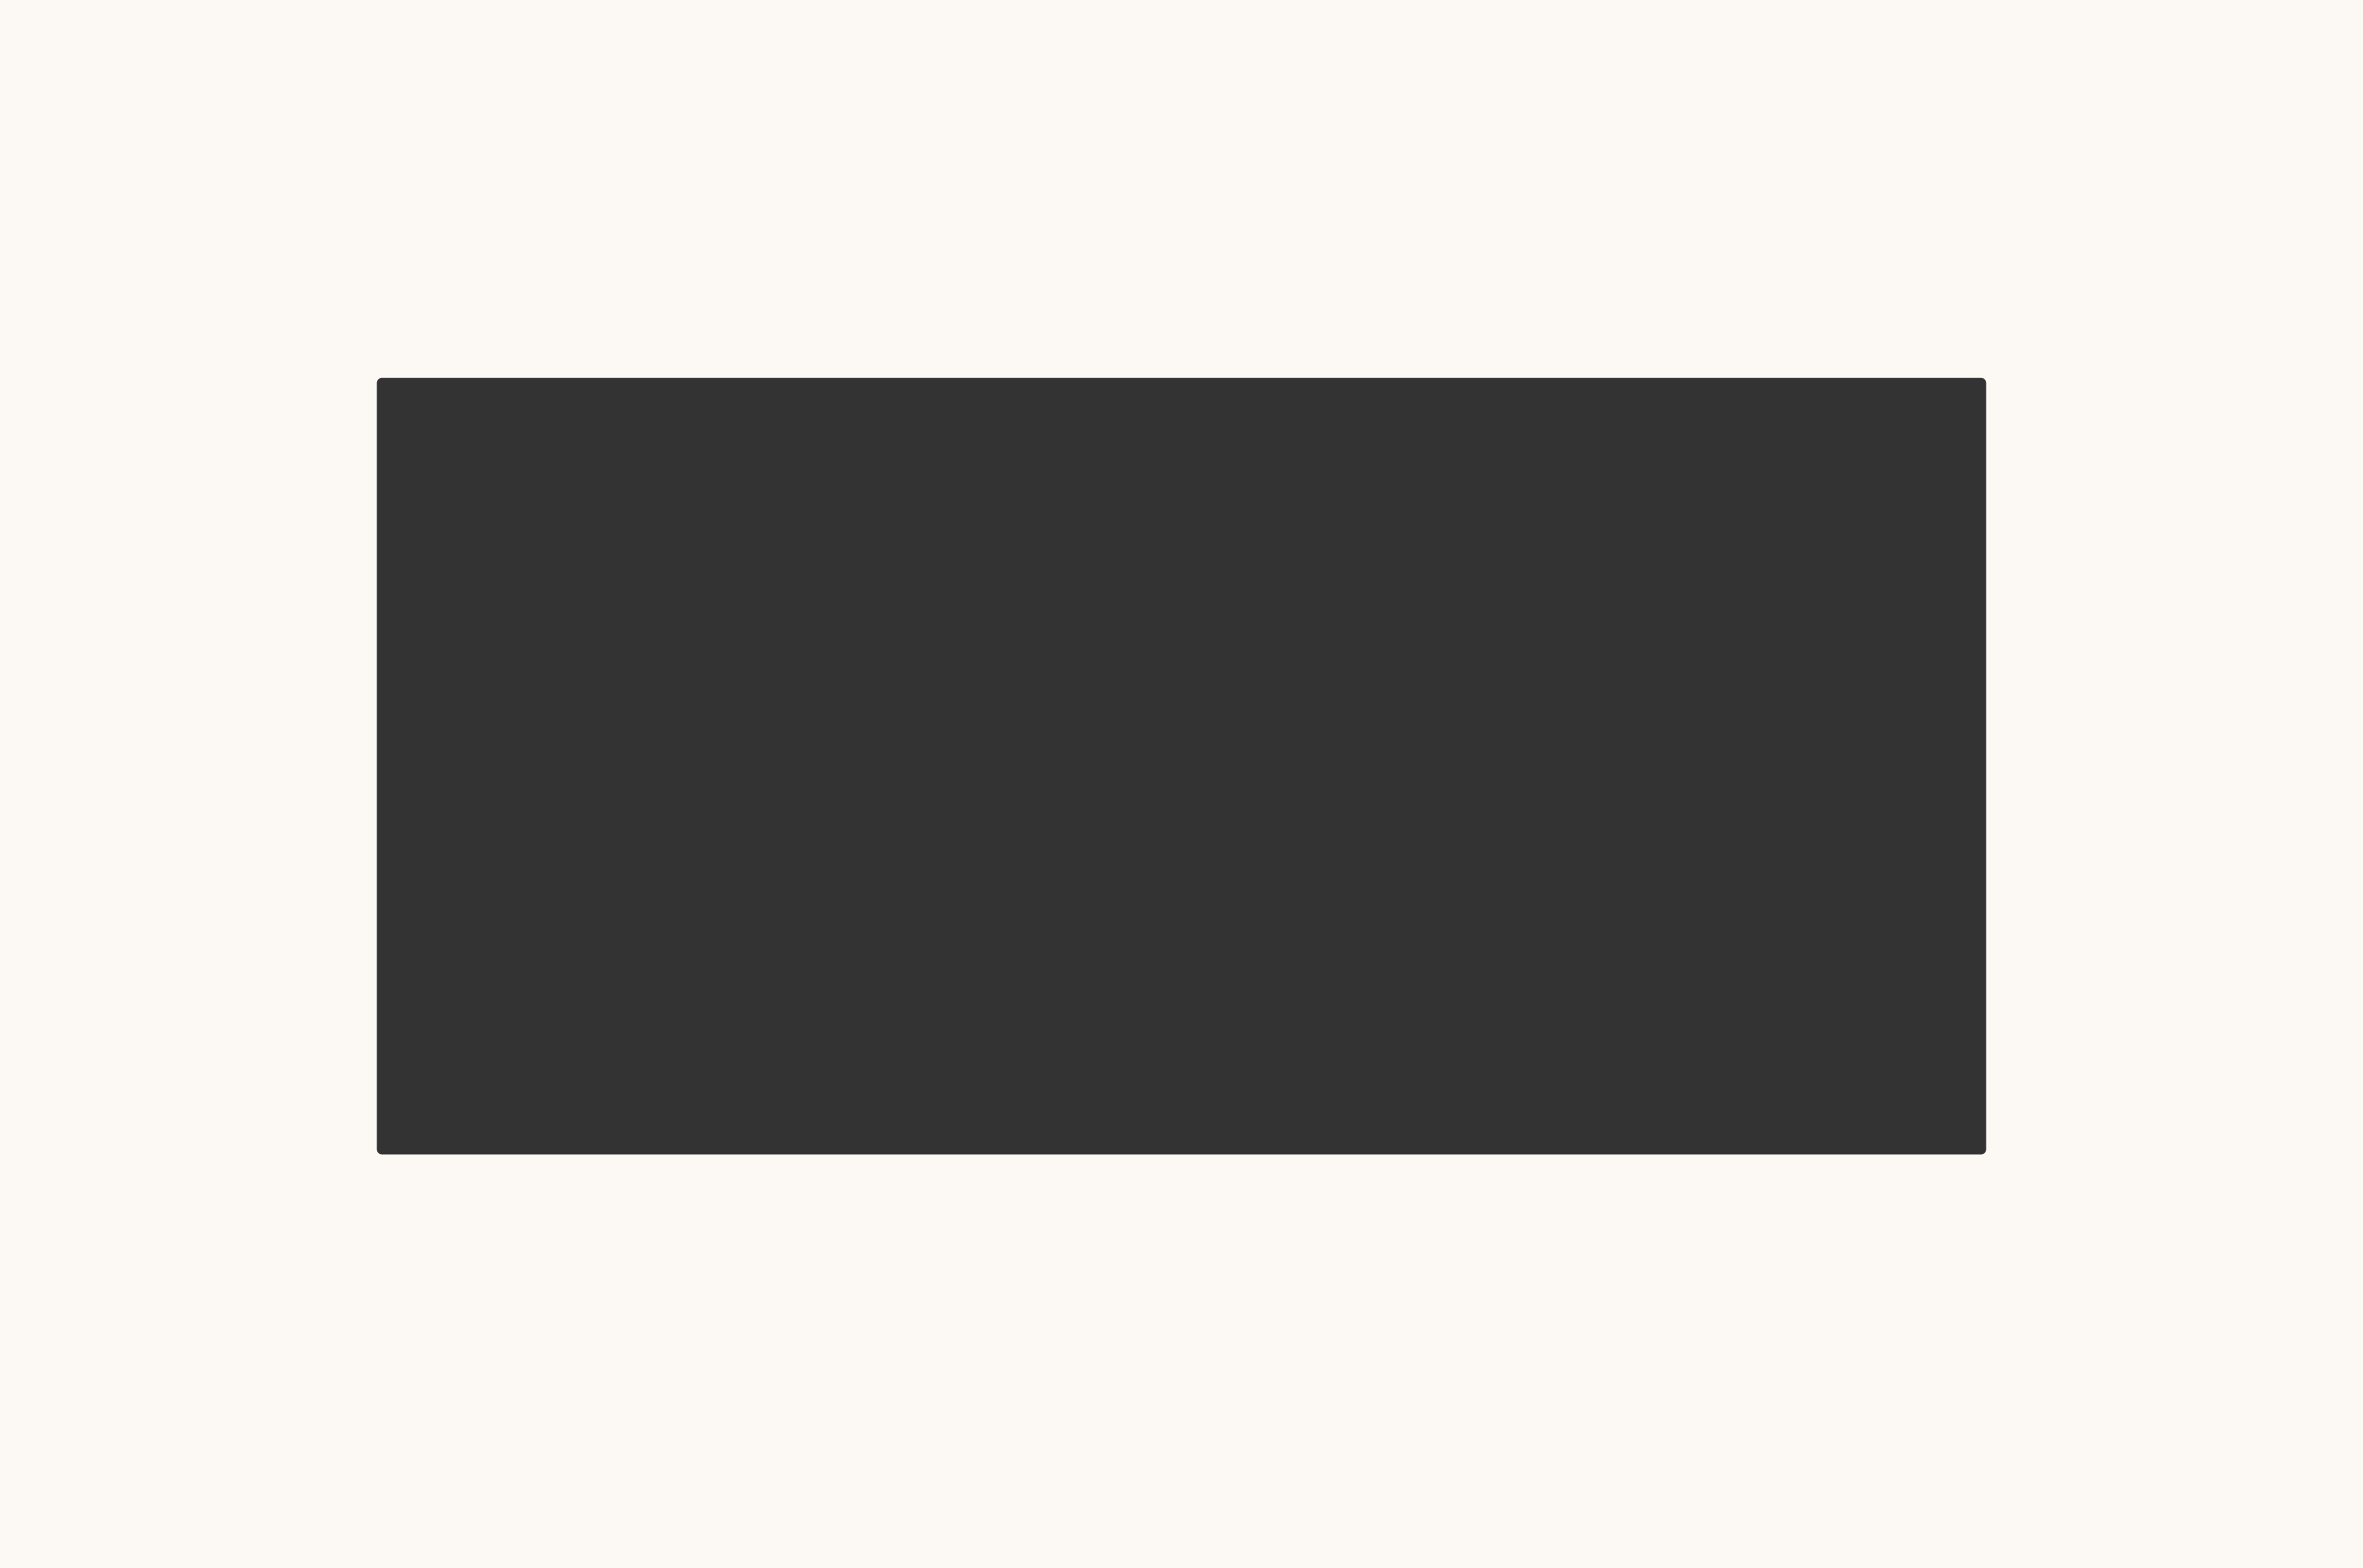
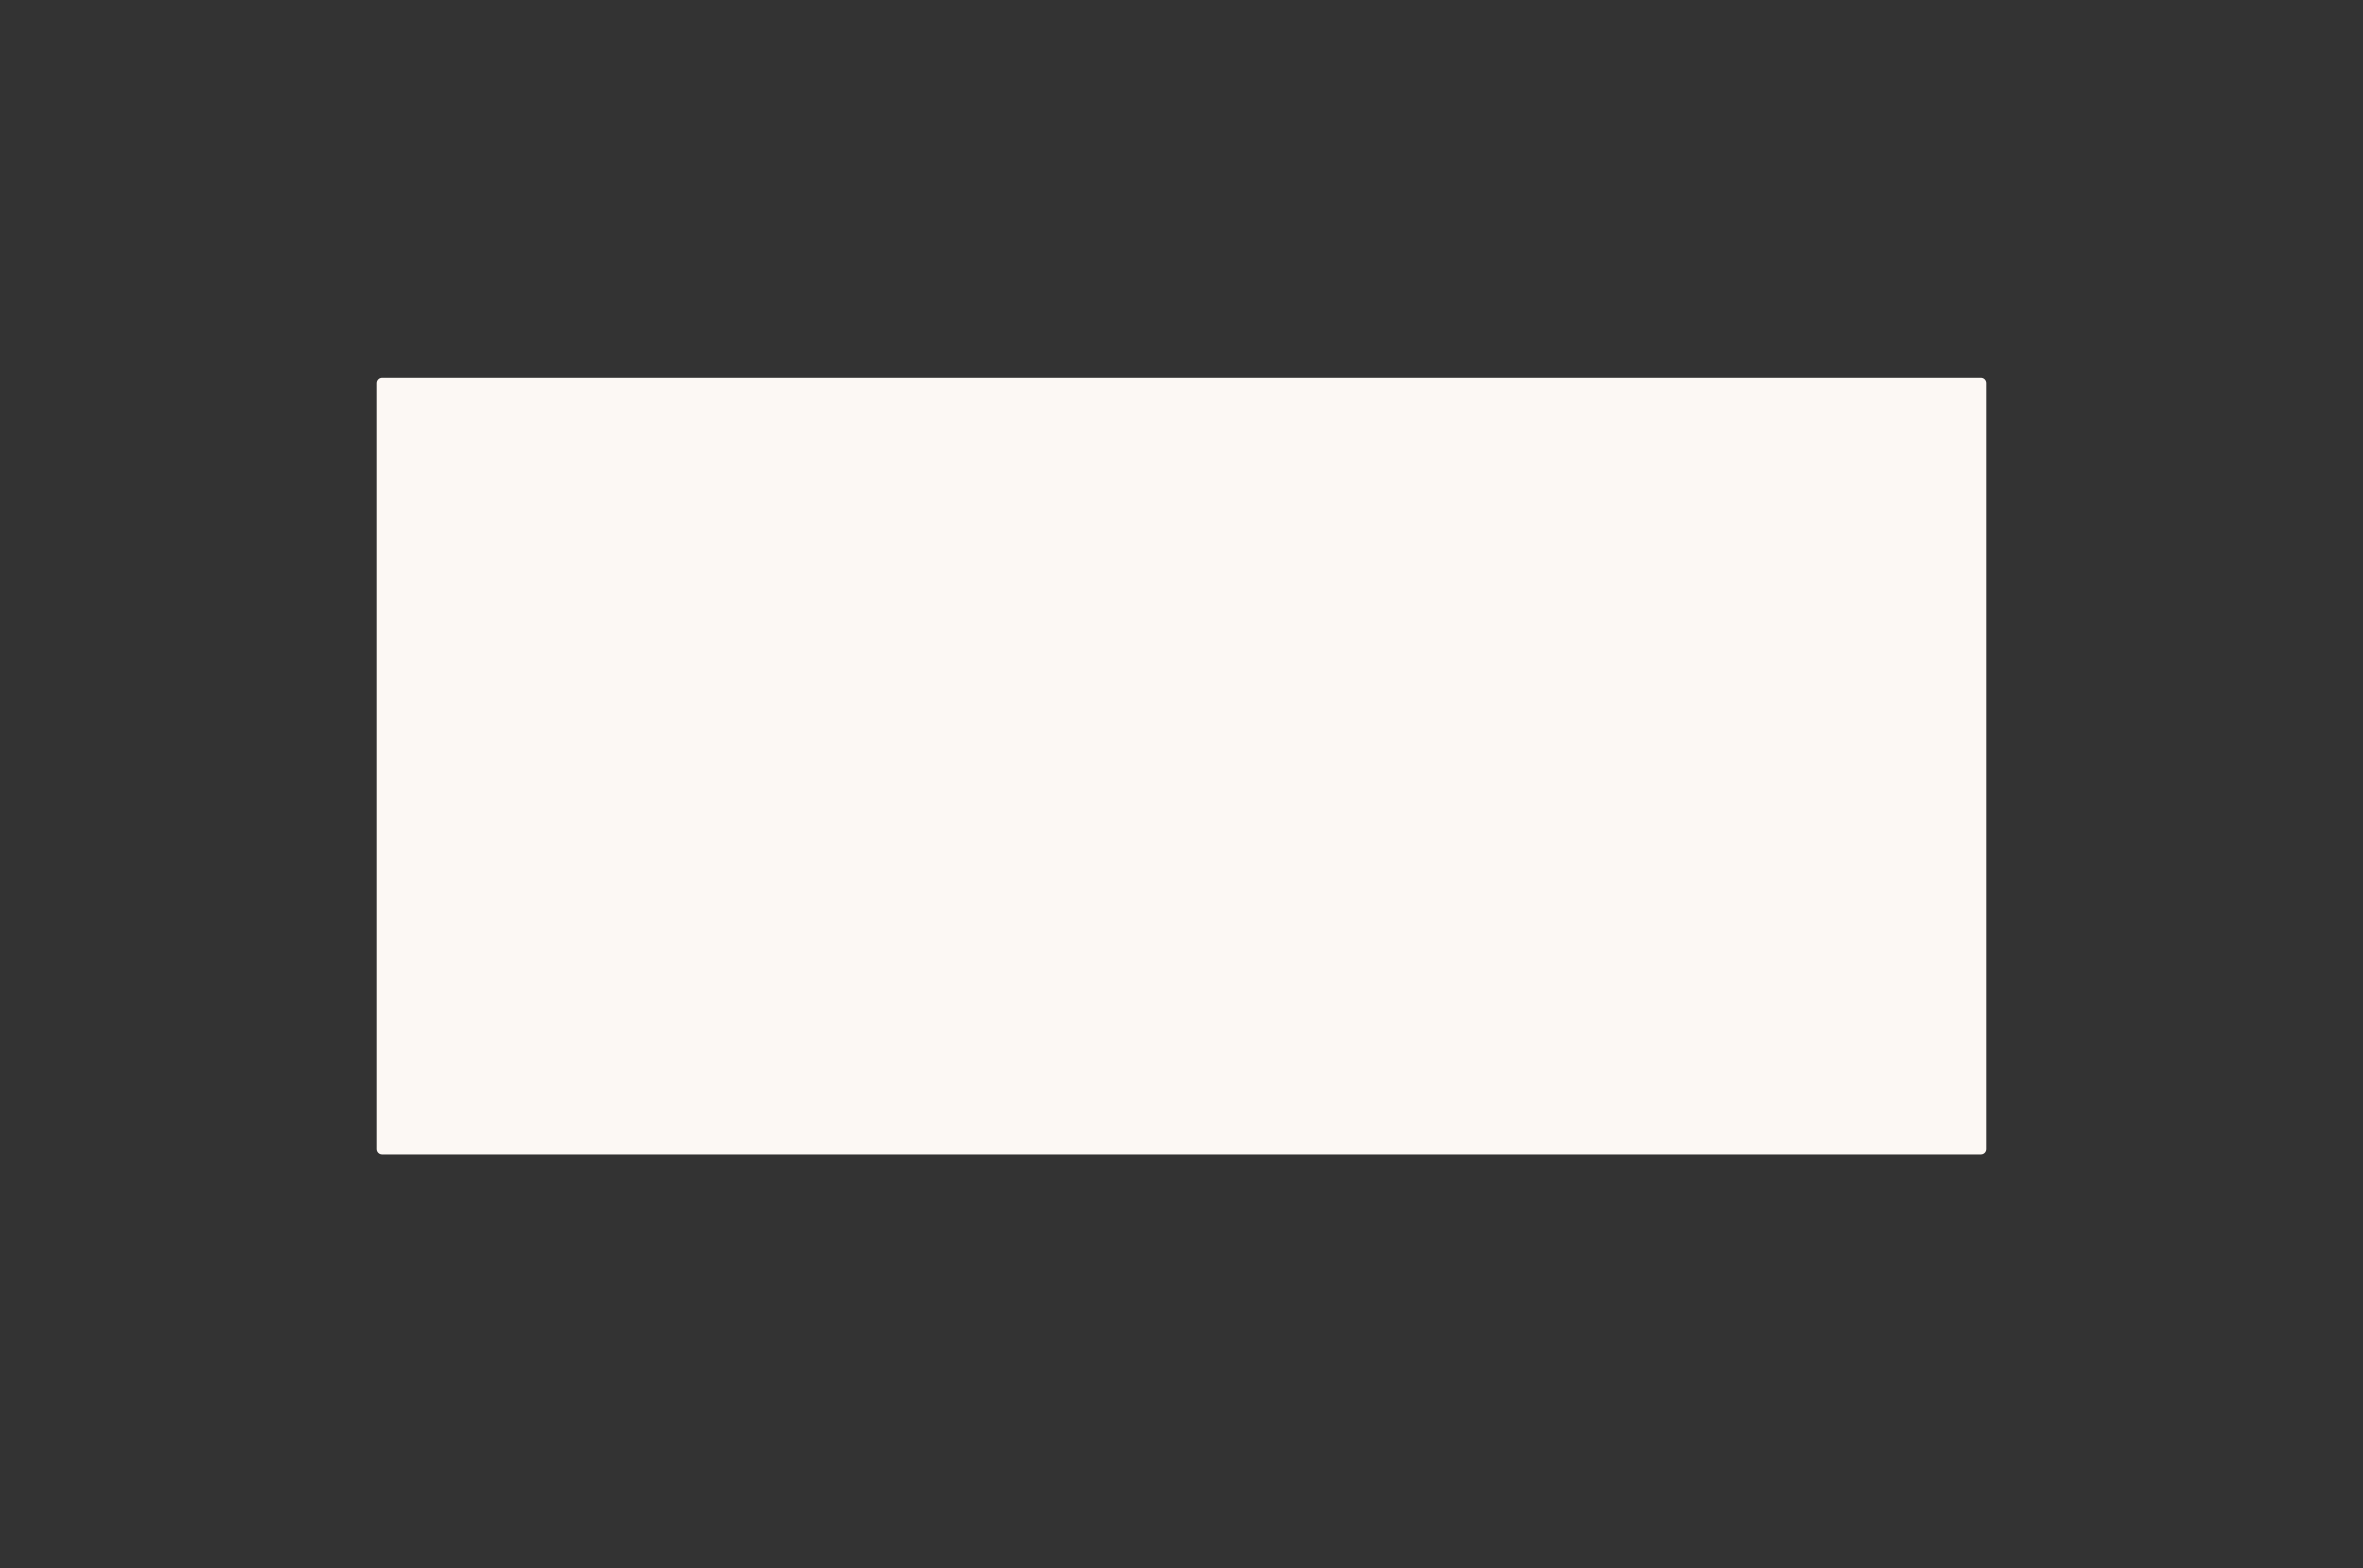
<svg xmlns="http://www.w3.org/2000/svg" width="2320" height="1540" viewBox="0 0 2320 1540" fill="none">
  <rect x="0" y="0" width="2320" height="1540" fill="#333333" stroke="none" />
-   <path fill-rule="evenodd" clip-rule="evenodd" d="M2320 0H0V1540H2320V0ZM375 371C372.239 371 370 373.239 370 376V1128.5C370 1131.26 372.239 1133.5 375 1133.5H1945C1947.76 1133.5 1950 1131.26 1950 1128.5V376C1950 373.239 1947.76 371 1945 371H375Z" fill="#FCF8F4" />
+   <path fill-rule="evenodd" clip-rule="evenodd" d="M2320 0H0V1540V0ZM375 371C372.239 371 370 373.239 370 376V1128.5C370 1131.26 372.239 1133.5 375 1133.5H1945C1947.76 1133.5 1950 1131.26 1950 1128.5V376C1950 373.239 1947.76 371 1945 371H375Z" fill="#FCF8F4" />
</svg>